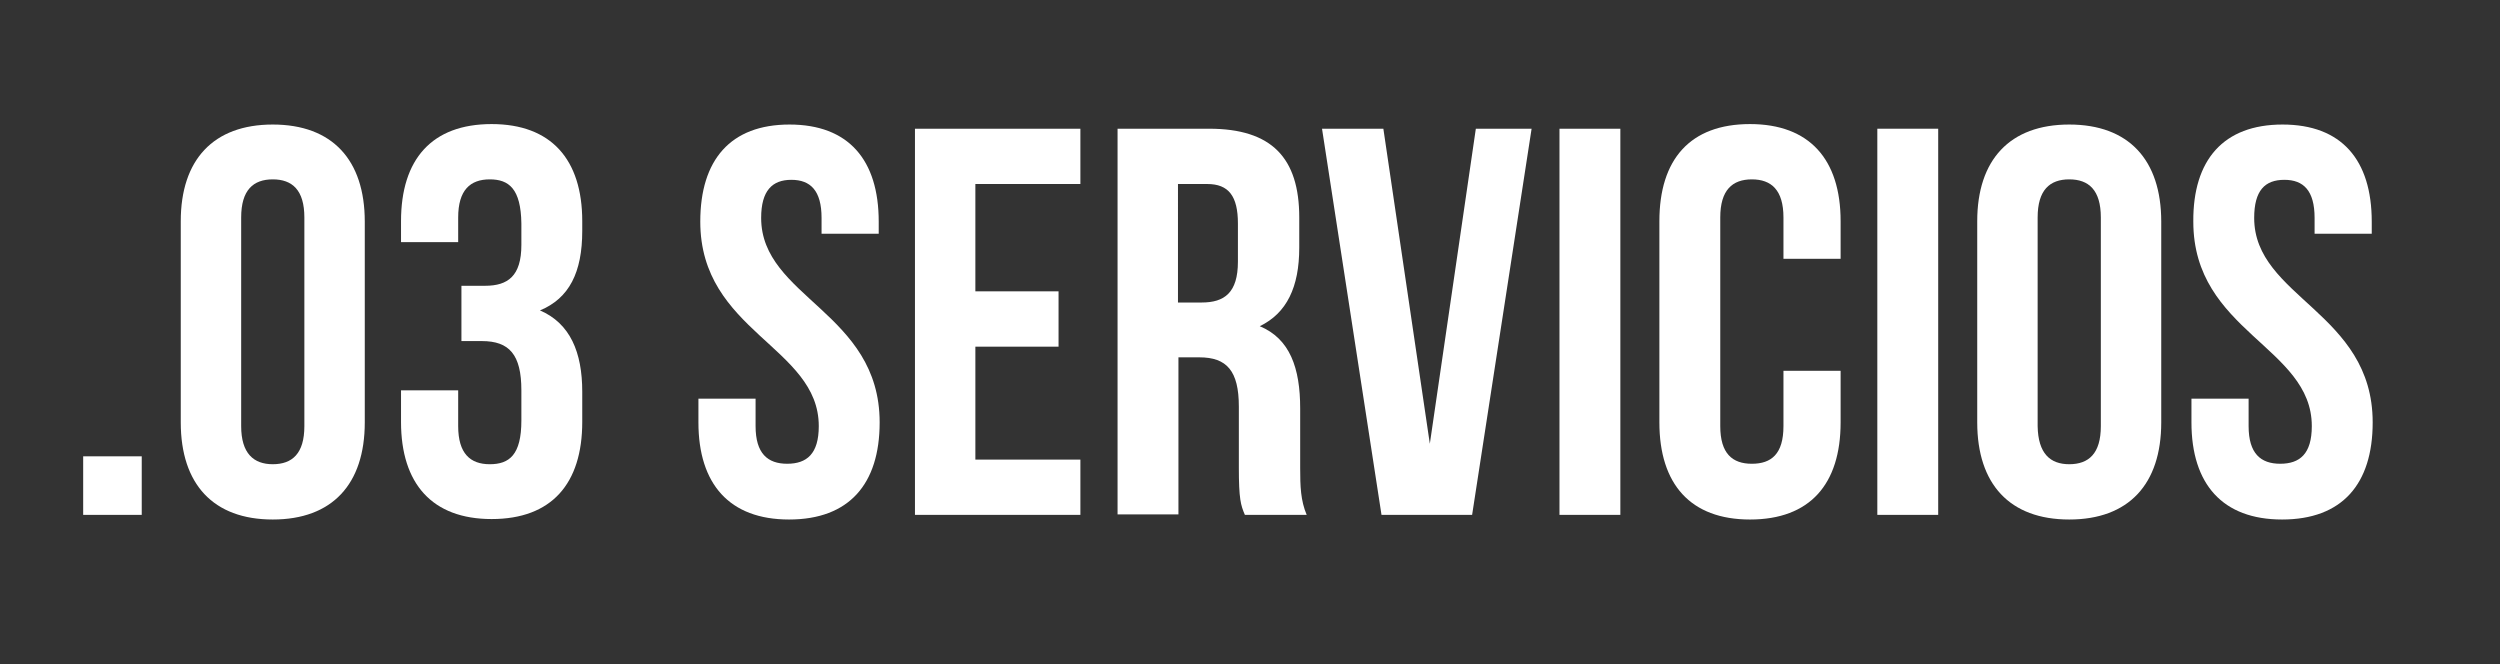
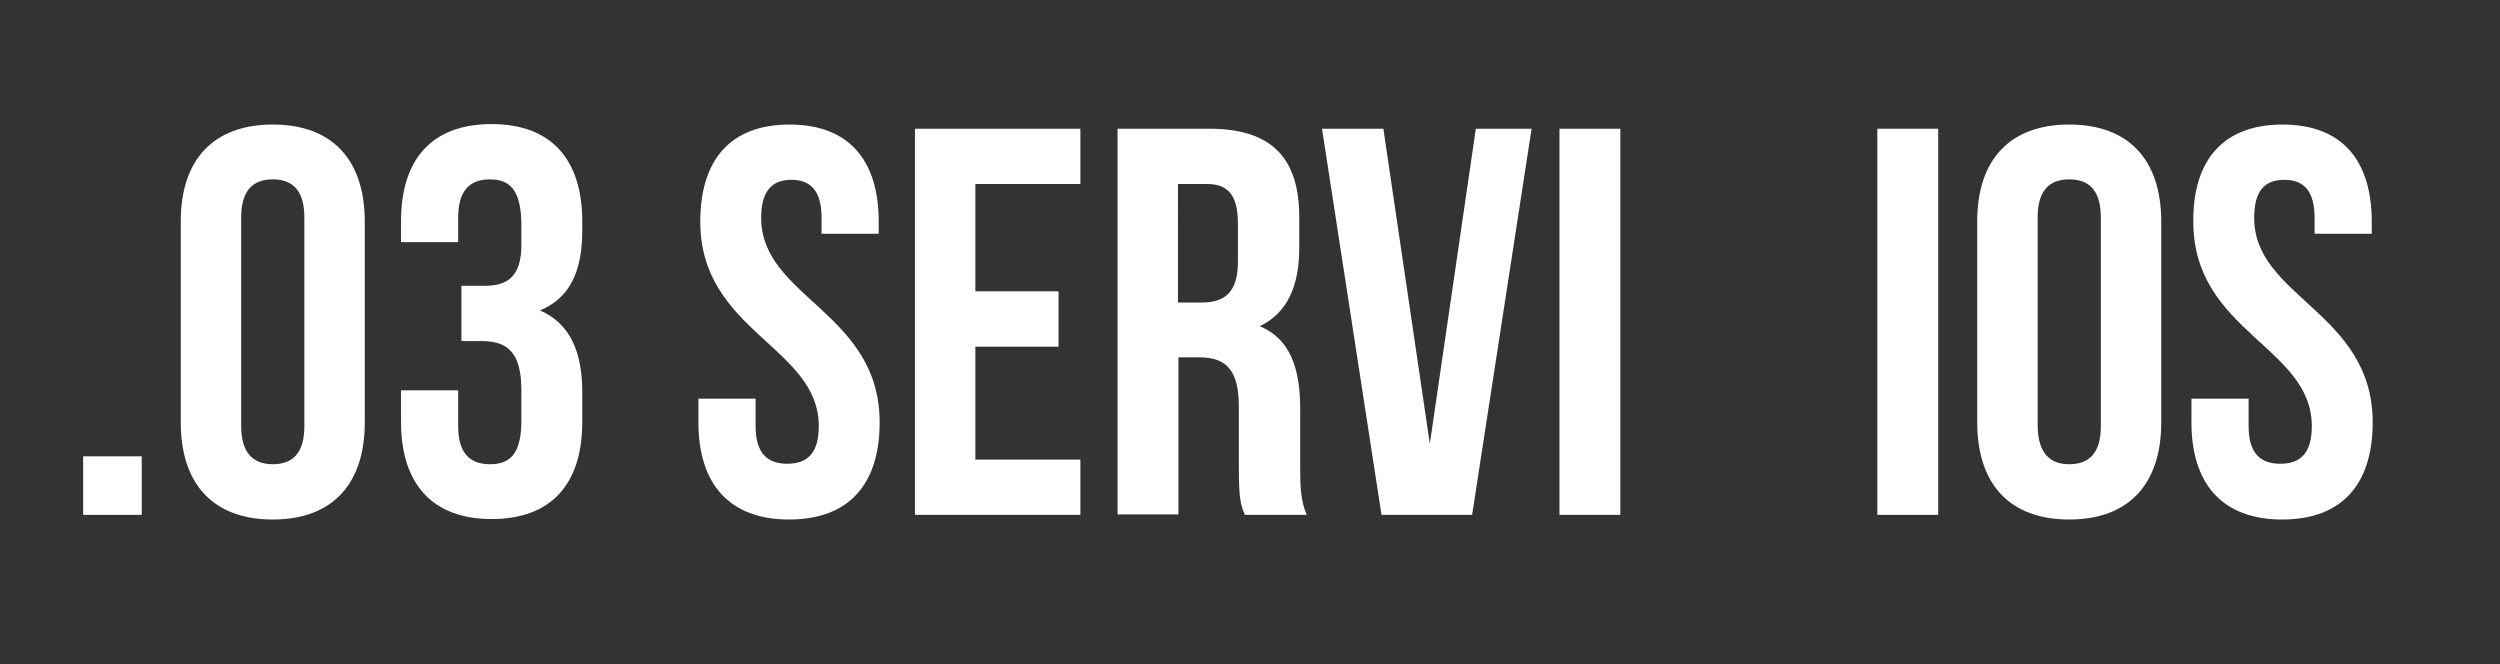
<svg xmlns="http://www.w3.org/2000/svg" version="1.1" id="Capa_1" x="0px" y="0px" viewBox="0 0 538 143" style="enable-background:new 0 0 538 143;" xml:space="preserve">
  <rect x="0" y="0" width="538" height="143" fill="#333333" stroke="none" />
  <style type="text/css">
	.st0{fill:#FFFFFF;}
</style>
  <g>
    <path class="st0" d="M30.5,110.8H17.9V98.2h12.6V110.8z" />
    <path class="st0" d="M58.7,26.8c12.8,0,19.8,7.6,19.8,20.9v43.2c0,13.3-7,20.9-19.8,20.9s-19.8-7.6-19.8-20.9V47.6   C38.9,34.4,45.9,26.8,58.7,26.8z M58.7,99.9c4.2,0,6.8-2.3,6.8-8.2V46.8c0-5.9-2.6-8.2-6.8-8.2s-6.8,2.3-6.8,8.2v44.9   C51.9,97.6,54.6,99.9,58.7,99.9z" />
    <path class="st0" d="M105.4,38.6c-4.2,0-6.8,2.3-6.8,8.2v5.3H86.3v-4.5c0-13.3,6.6-20.9,19.5-20.9c12.8,0,19.5,7.6,19.5,20.9v2.1   c0,8.9-2.8,14.5-9.1,17.1c6.5,2.8,9.1,9,9.1,17.5v6.5c0,13.3-6.6,20.9-19.5,20.9c-12.8,0-19.5-7.6-19.5-20.9V84h12.3v7.7   c0,5.9,2.6,8.2,6.8,8.2c4.2,0,6.8-2,6.8-9.4V84c0-7.7-2.6-10.6-8.5-10.6h-4.4V61.5h5.1c4.9,0,7.8-2.1,7.8-8.8v-4.6   C112.1,40.6,109.5,38.6,105.4,38.6z" />
    <path class="st0" d="M169.9,26.8c12.7,0,19.2,7.6,19.2,20.9v2.6h-12.3v-3.4c0-5.9-2.4-8.2-6.5-8.2s-6.5,2.3-6.5,8.2   c0,17.1,25.5,20.3,25.5,44c0,13.3-6.6,20.9-19.5,20.9c-12.8,0-19.5-7.6-19.5-20.9v-5.1h12.3v5.9c0,5.9,2.6,8.1,6.8,8.1   s6.8-2.1,6.8-8.1c0-17.1-25.5-20.3-25.5-44C150.7,34.4,157.2,26.8,169.9,26.8z" />
    <path class="st0" d="M227.8,62.7v11.9h-17.9v24.3h22.6v11.9h-35.6V27.7h35.6v11.9h-22.6v23.1C209.9,62.7,227.8,62.7,227.8,62.7z" />
    <path class="st0" d="M266.6,100.6V87.5c0-7.7-2.6-10.6-8.5-10.6h-4.5v33.8h-13.1v-83h19.7c13.5,0,19.4,6.3,19.4,19.1v6.5   c0,8.5-2.7,14.1-8.5,16.9c6.5,2.7,8.7,9,8.7,17.7v12.8c0,4,0.1,7,1.4,10.1h-13.3C267,108.7,266.6,107.4,266.6,100.6z M253.5,65.1   h5.1c4.9,0,7.8-2.1,7.8-8.8v-8.2c0-5.9-2-8.5-6.6-8.5h-6.3L253.5,65.1L253.5,65.1z" />
    <path class="st0" d="M317.6,27.7h12l-12.8,83.1h-19.5l-12.8-83.1h13.2l10,67.8L317.6,27.7z" />
    <path class="st0" d="M348.7,27.7v83.1h-13.1V27.7H348.7z" />
-     <path class="st0" d="M396.1,90.9c0,13.3-6.6,20.9-19.5,20.9c-12.8,0-19.5-7.6-19.5-20.9V47.6c0-13.3,6.6-20.9,19.5-20.9   c12.8,0,19.5,7.6,19.5,20.9v8.1h-12.3v-8.9c0-5.9-2.6-8.2-6.8-8.2c-4.2,0-6.8,2.3-6.8,8.2v44.9c0,5.9,2.6,8.1,6.8,8.1   c4.2,0,6.8-2.1,6.8-8.1V79.8h12.3V90.9z" />
    <path class="st0" d="M417.1,27.7v83.1H404V27.7H417.1z" />
    <path class="st0" d="M445.3,26.8c12.8,0,19.8,7.6,19.8,20.9v43.2c0,13.3-7,20.9-19.8,20.9s-19.8-7.6-19.8-20.9V47.6   C425.5,34.4,432.5,26.8,445.3,26.8z M445.3,99.9c4.2,0,6.8-2.3,6.8-8.2V46.8c0-5.9-2.6-8.2-6.8-8.2c-4.2,0-6.8,2.3-6.8,8.2v44.9   C438.6,97.6,441.2,99.9,445.3,99.9z" />
    <path class="st0" d="M491.2,26.8c12.7,0,19.2,7.6,19.2,20.9v2.6h-12.3v-3.4c0-5.9-2.4-8.2-6.5-8.2c-4.2,0-6.5,2.3-6.5,8.2   c0,17.1,25.5,20.3,25.5,44c0,13.3-6.6,20.9-19.5,20.9c-12.8,0-19.5-7.6-19.5-20.9v-5.1h12.3v5.9c0,5.9,2.6,8.1,6.8,8.1   s6.8-2.1,6.8-8.1c0-17.1-25.5-20.3-25.5-44C471.9,34.4,478.5,26.8,491.2,26.8z" />
  </g>
</svg>